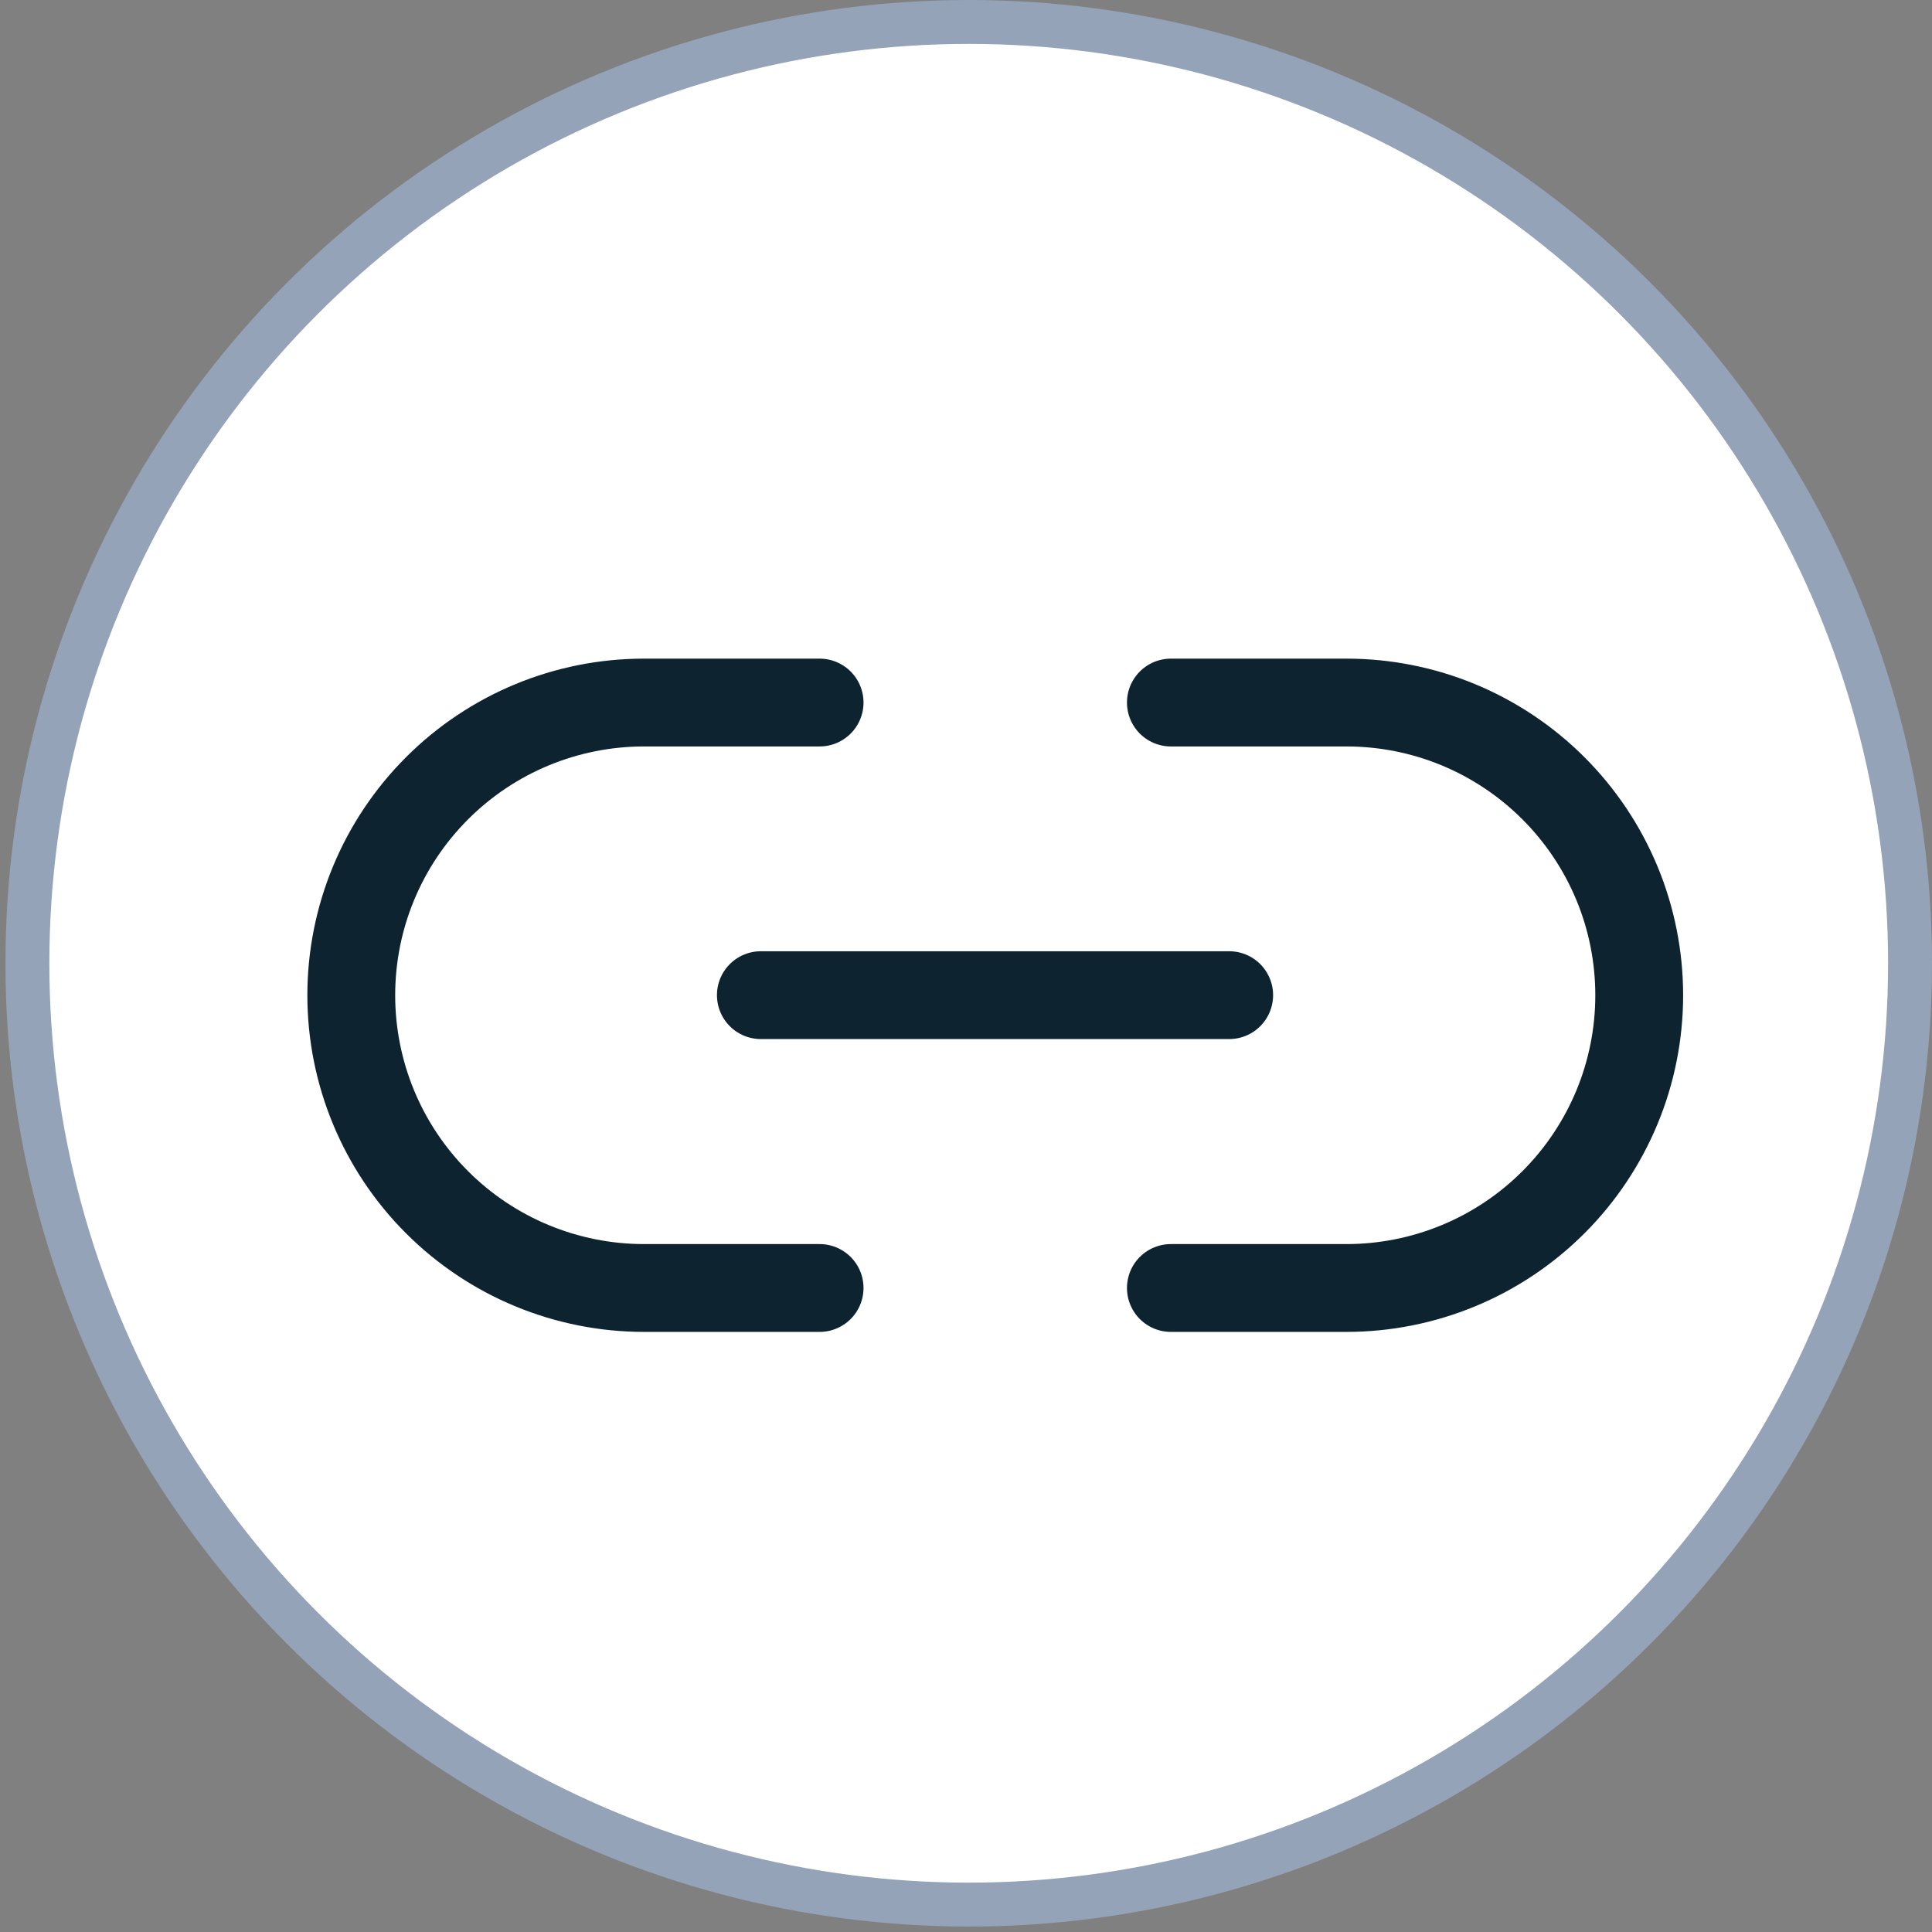
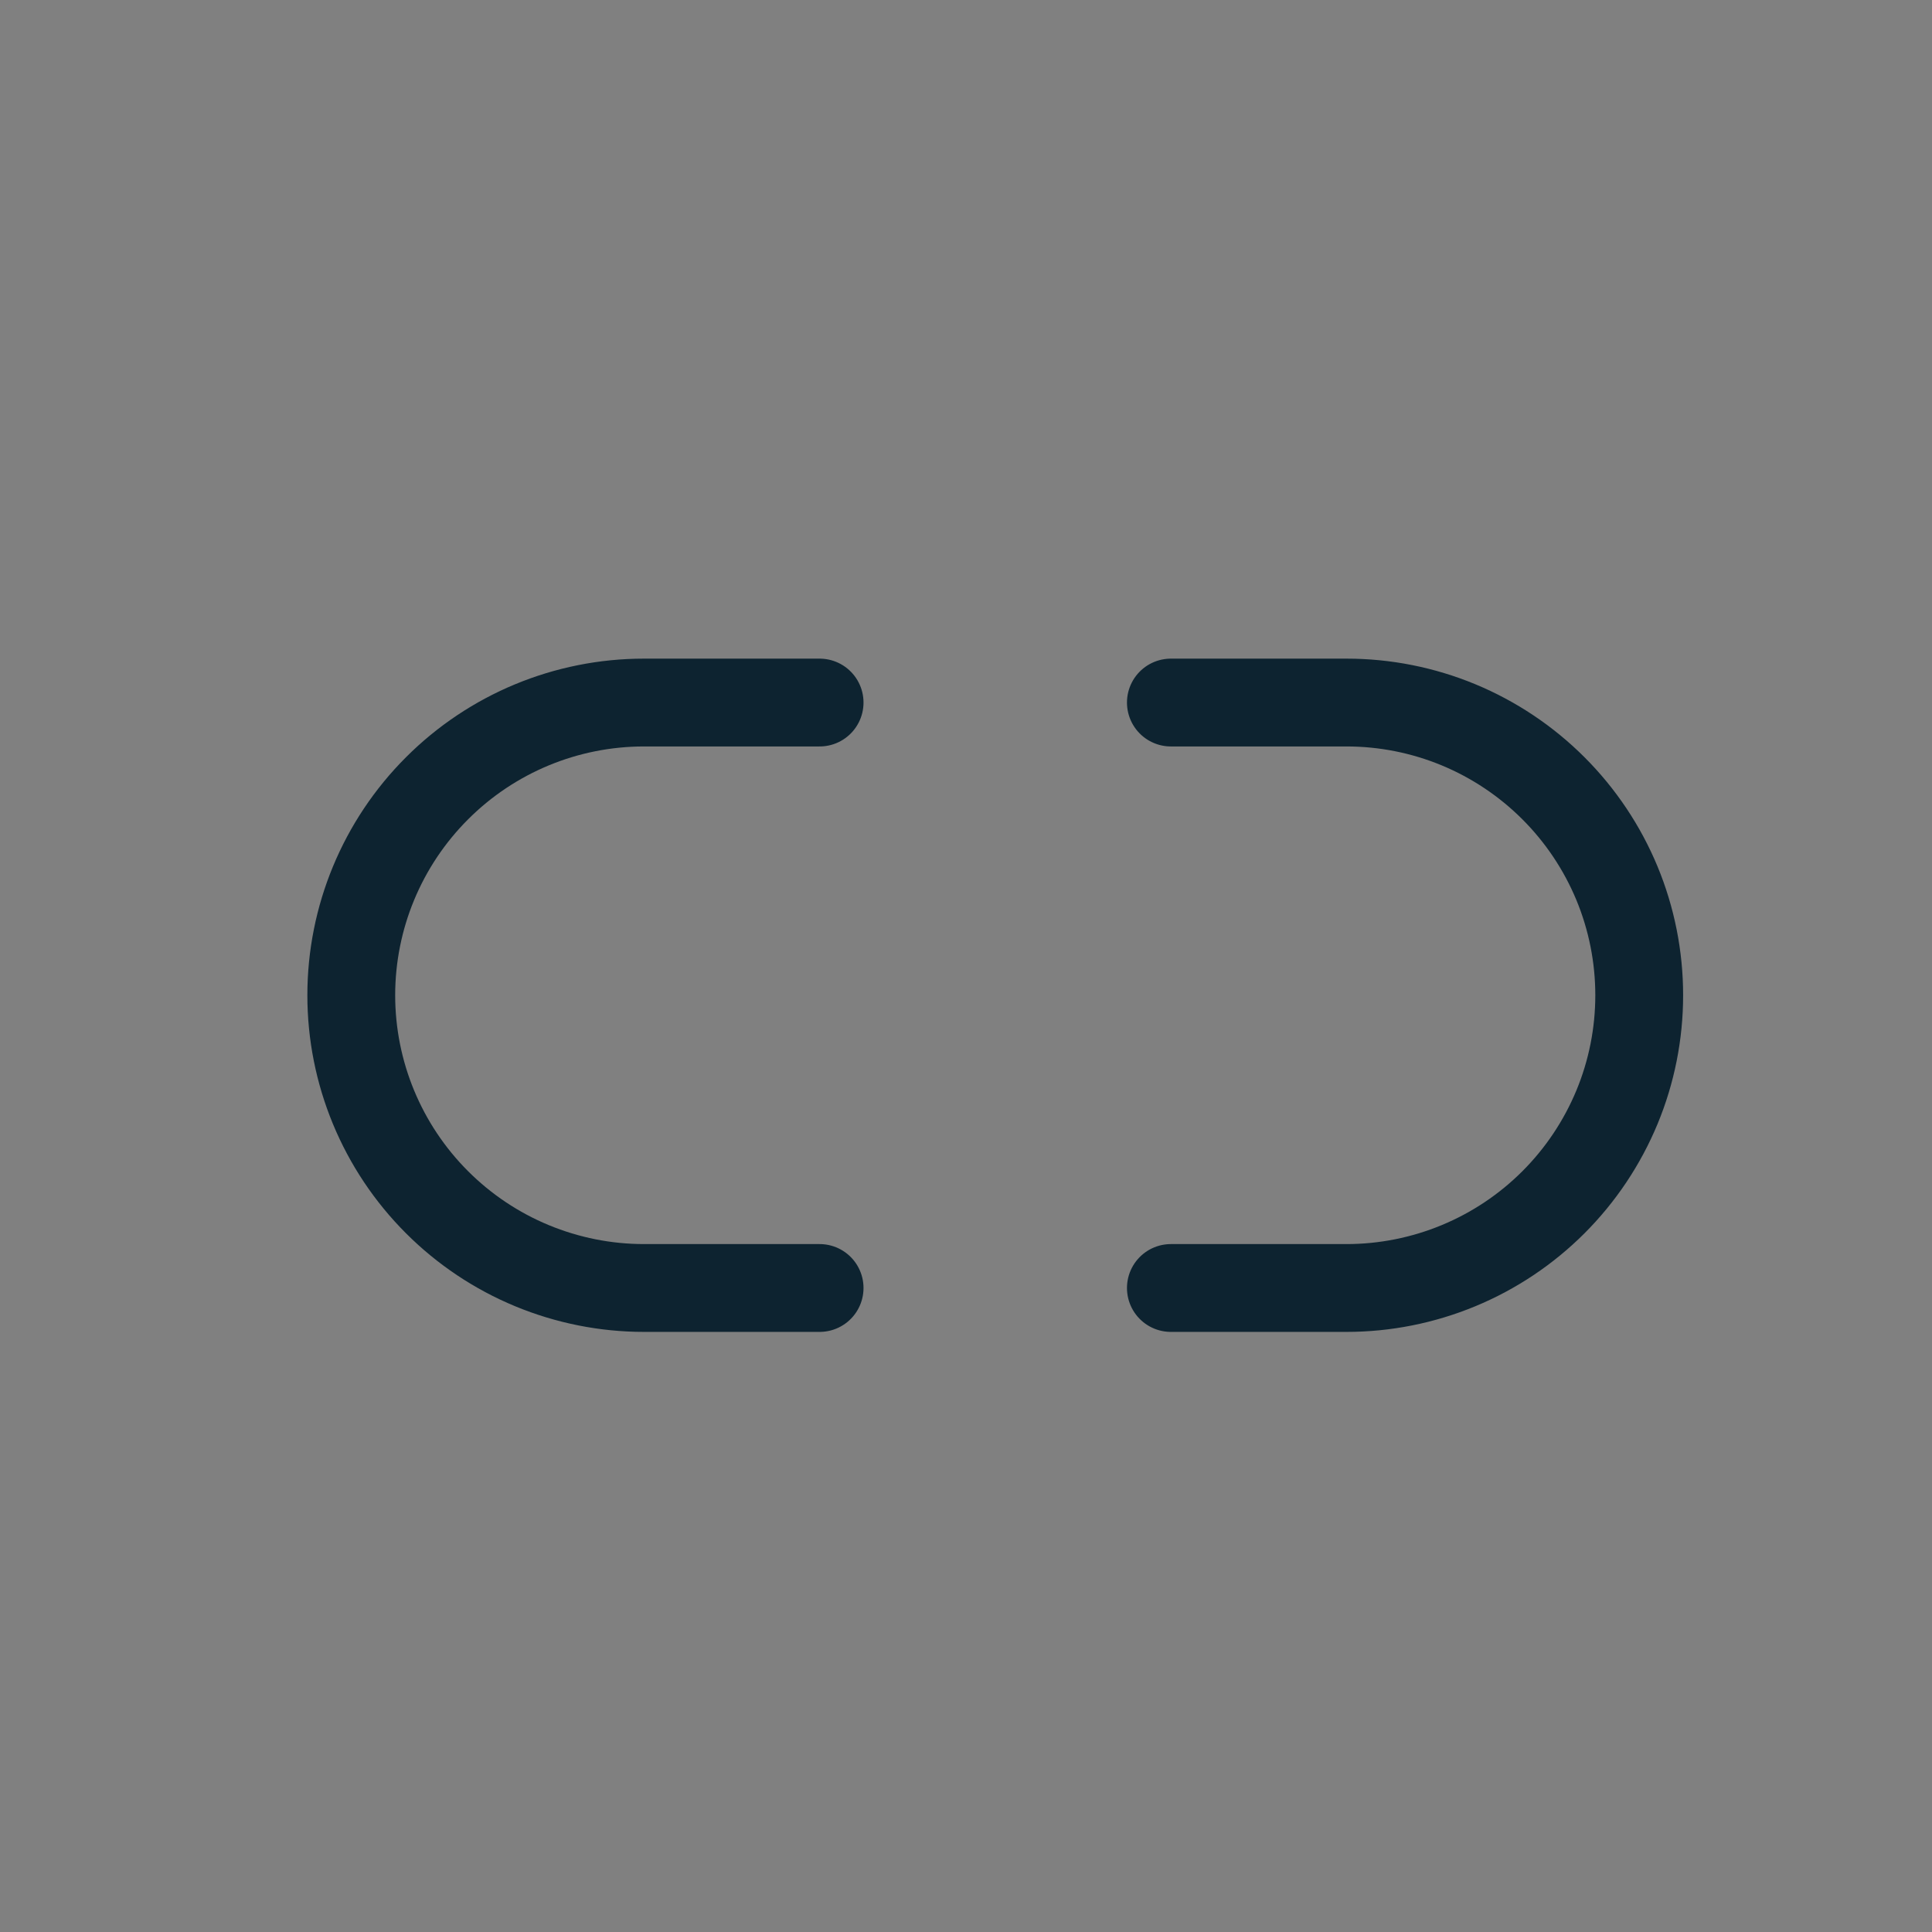
<svg xmlns="http://www.w3.org/2000/svg" width="44" height="44" viewBox="0 0 44 44" fill="none">
  <rect x="0" y="0" width="44" height="44" fill="#808080" stroke="none" />
-   <circle cx="22.062" cy="21.938" r="21.438" fill="white" stroke="#94A3B8" />
  <path d="M26.666 16H30.666C31.541 16 32.408 16.172 33.217 16.507C34.026 16.843 34.76 17.334 35.379 17.953C35.998 18.572 36.489 19.306 36.825 20.115C37.16 20.924 37.332 21.791 37.332 22.666C37.332 23.542 37.16 24.409 36.825 25.217C36.489 26.026 35.998 26.761 35.379 27.38C34.76 27.999 34.026 28.49 33.217 28.825C32.408 29.16 31.541 29.333 30.666 29.333H26.666M18.666 29.333H14.666C13.791 29.333 12.924 29.16 12.115 28.825C11.306 28.49 10.572 27.999 9.953 27.38C8.702 26.13 8 24.434 8 22.666C8 20.898 8.702 19.203 9.953 17.953C11.203 16.702 12.898 16 14.666 16H18.666" stroke="#0D2330" stroke-width="2" stroke-linecap="round" stroke-linejoin="round" />
-   <path d="M17.328 22.664H27.994" stroke="#0D2330" stroke-width="2" stroke-linecap="round" stroke-linejoin="round" />
</svg>